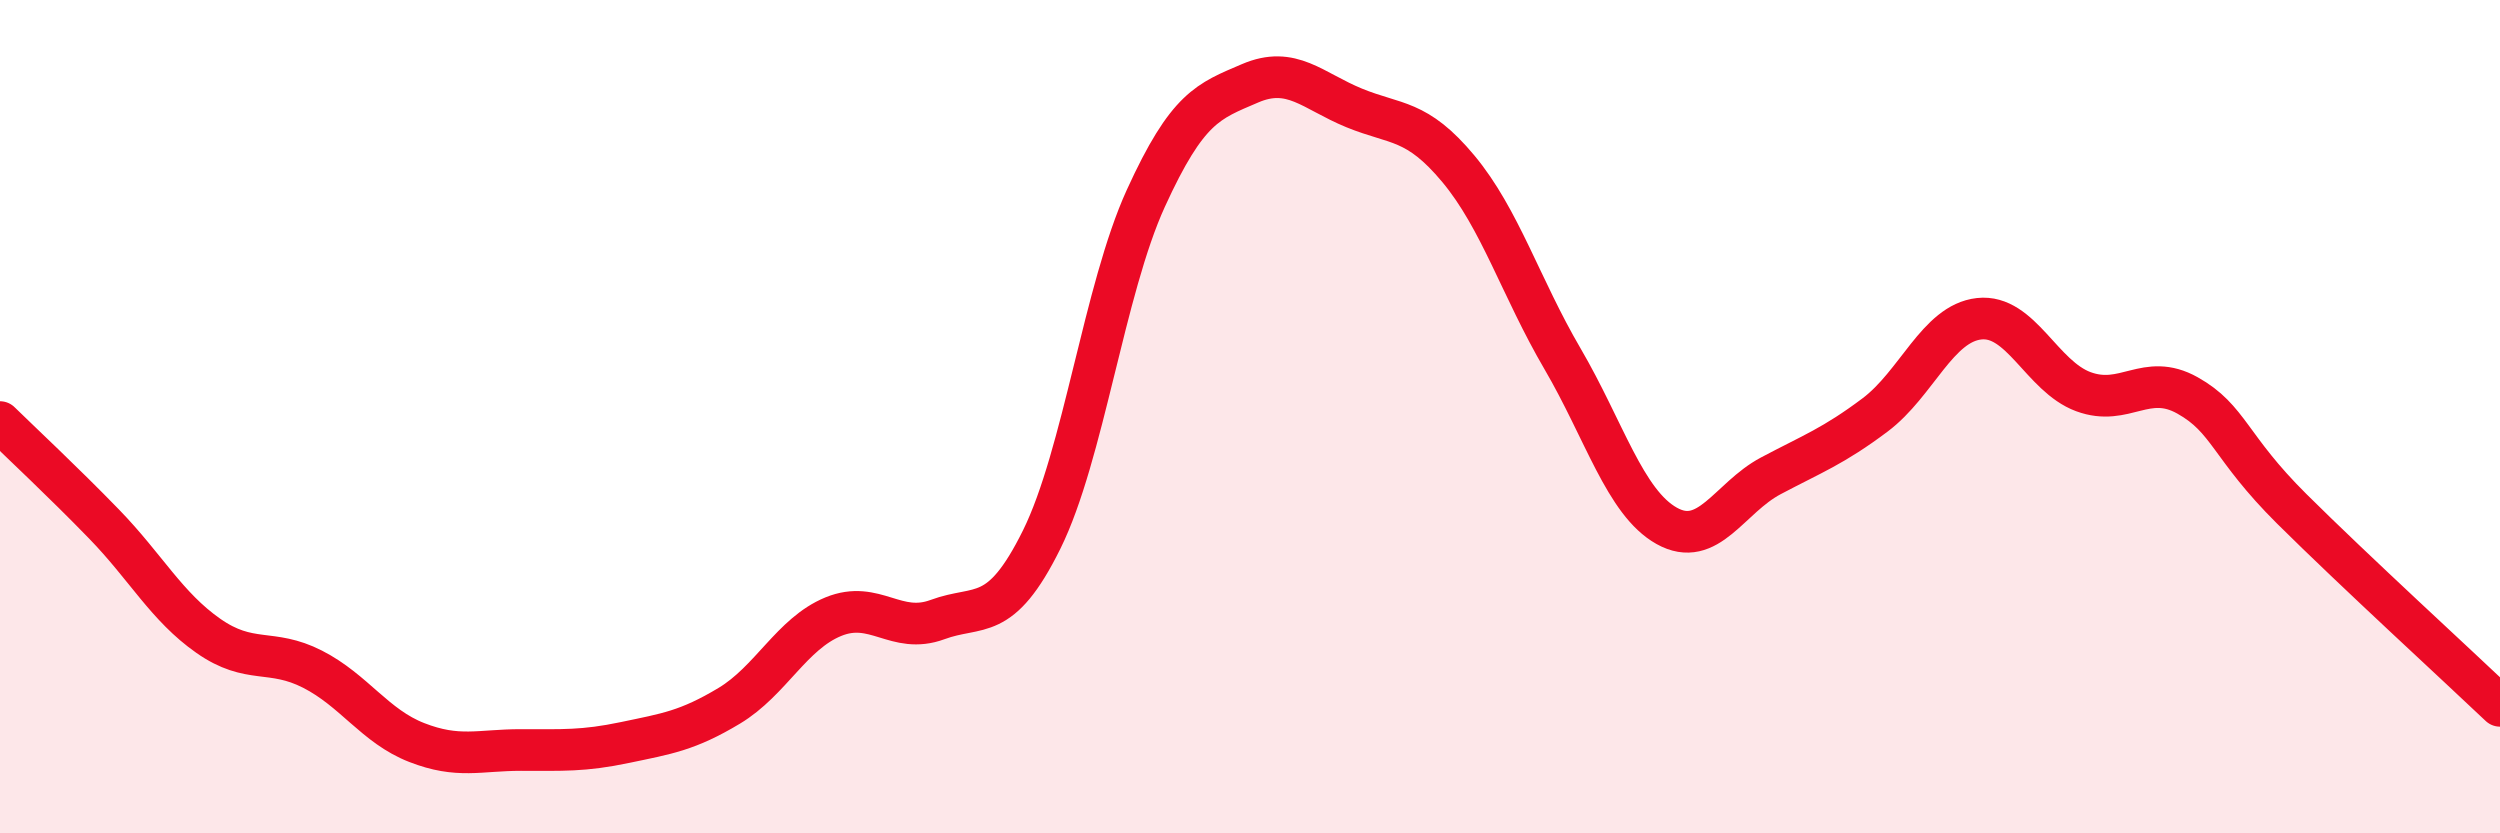
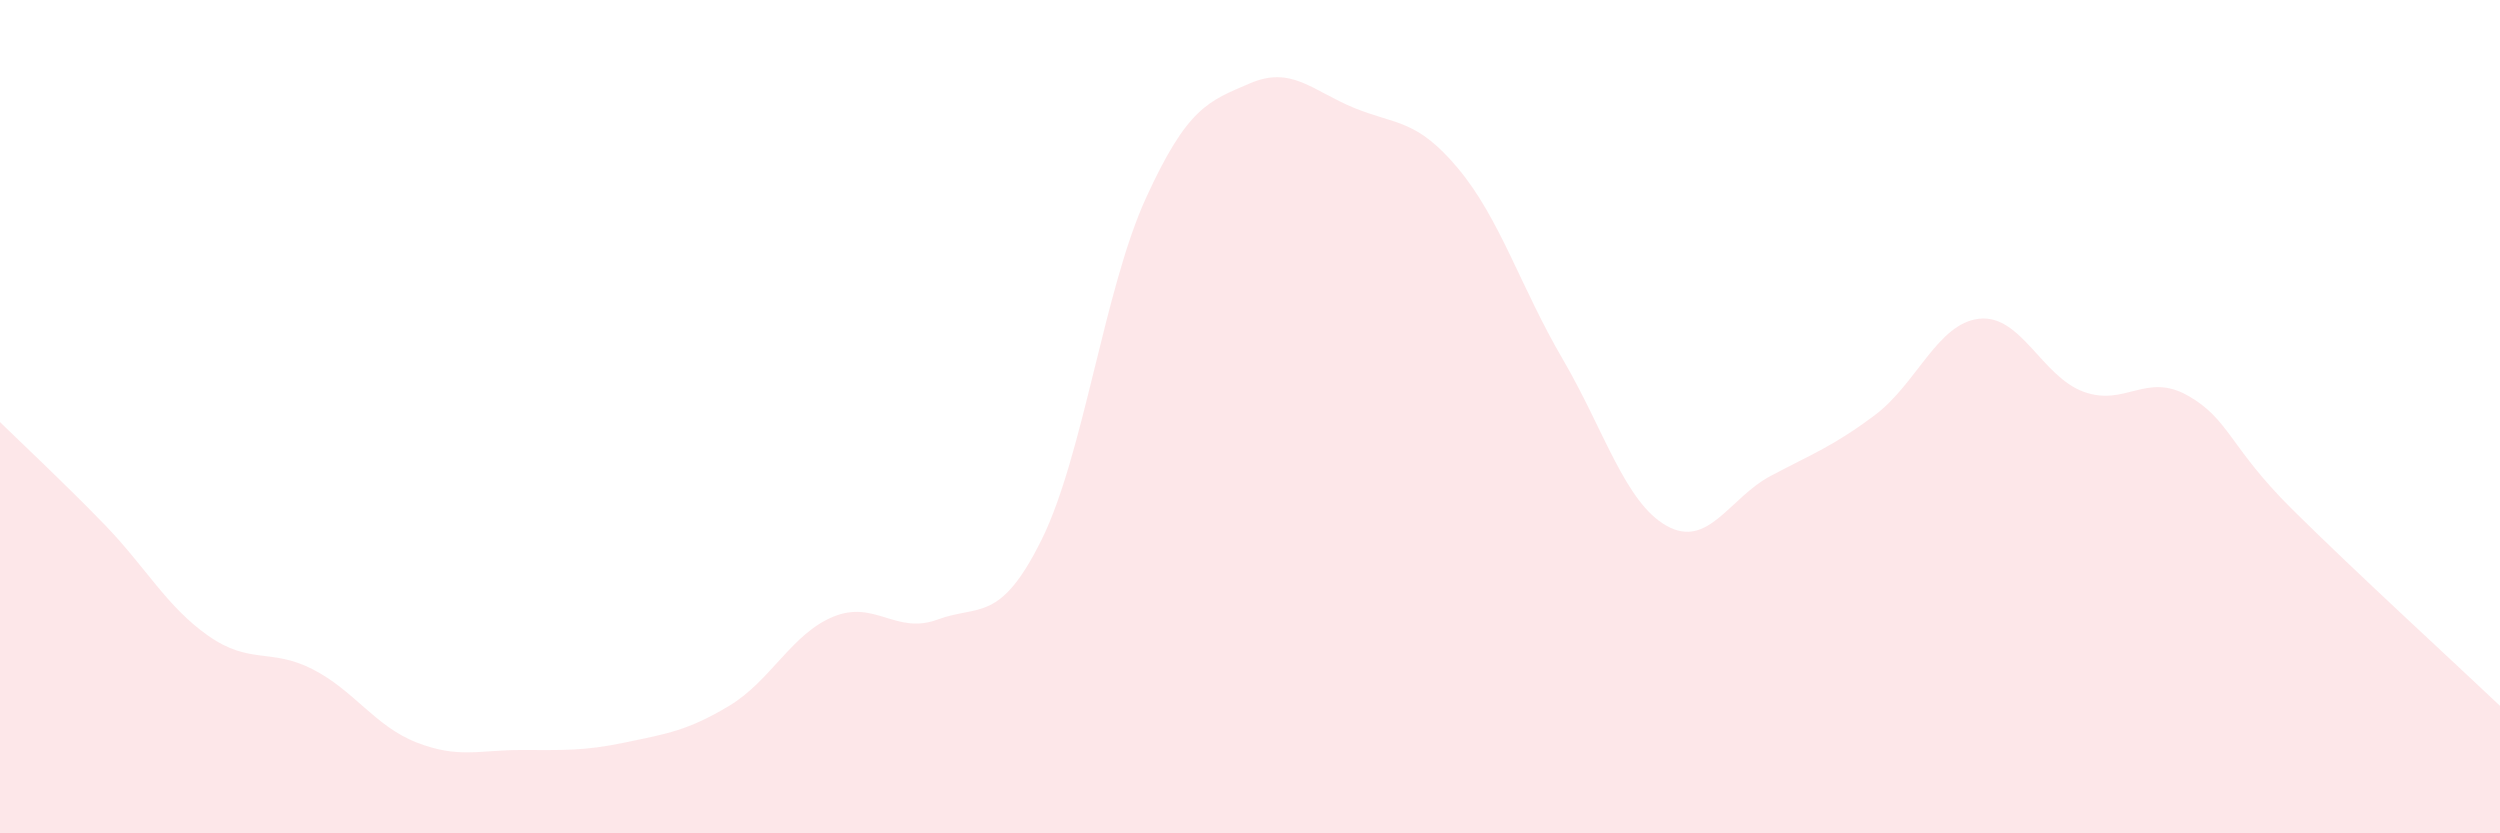
<svg xmlns="http://www.w3.org/2000/svg" width="60" height="20" viewBox="0 0 60 20">
  <path d="M 0,10.13 C 0.5,10.62 1.5,11.55 2.5,12.58 C 3.5,13.61 4,14.56 5,15.26 C 6,15.96 6.5,15.55 7.5,16.06 C 8.5,16.57 9,17.43 10,17.82 C 11,18.21 11.5,18 12.5,18 C 13.5,18 14,18.03 15,17.82 C 16,17.61 16.5,17.54 17.5,16.94 C 18.5,16.34 19,15.21 20,14.8 C 21,14.39 21.5,15.24 22.5,14.87 C 23.5,14.5 24,14.97 25,12.95 C 26,10.93 26.5,6.95 27.5,4.76 C 28.5,2.57 29,2.43 30,2 C 31,1.57 31.5,2.18 32.5,2.59 C 33.5,3 34,2.85 35,4.05 C 36,5.25 36.5,6.9 37.5,8.61 C 38.5,10.32 39,12.06 40,12.62 C 41,13.18 41.5,11.95 42.5,11.42 C 43.5,10.89 44,10.71 45,9.96 C 46,9.21 46.5,7.76 47.5,7.65 C 48.5,7.54 49,9.03 50,9.4 C 51,9.77 51.5,8.93 52.5,9.49 C 53.5,10.05 53.5,10.72 55,12.21 C 56.5,13.7 59,15.99 60,16.94L60 20L0 20Z" fill="#EB0A25" opacity="0.1" stroke-linecap="round" stroke-linejoin="round" />
-   <path d="M 0,10.13 C 0.5,10.62 1.5,11.55 2.5,12.58 C 3.5,13.61 4,14.56 5,15.26 C 6,15.96 6.5,15.55 7.5,16.06 C 8.5,16.57 9,17.43 10,17.82 C 11,18.21 11.5,18 12.5,18 C 13.5,18 14,18.03 15,17.82 C 16,17.61 16.5,17.54 17.5,16.94 C 18.5,16.34 19,15.21 20,14.8 C 21,14.39 21.5,15.24 22.5,14.87 C 23.5,14.5 24,14.97 25,12.95 C 26,10.93 26.5,6.95 27.5,4.76 C 28.5,2.57 29,2.43 30,2 C 31,1.57 31.5,2.18 32.5,2.59 C 33.5,3 34,2.85 35,4.05 C 36,5.25 36.5,6.9 37.5,8.61 C 38.5,10.32 39,12.06 40,12.62 C 41,13.18 41.5,11.95 42.5,11.42 C 43.5,10.89 44,10.71 45,9.96 C 46,9.21 46.5,7.76 47.5,7.65 C 48.5,7.54 49,9.03 50,9.4 C 51,9.77 51.5,8.93 52.5,9.49 C 53.5,10.05 53.5,10.72 55,12.21 C 56.5,13.7 59,15.99 60,16.94" stroke="#EB0A25" stroke-width="1" fill="none" stroke-linecap="round" stroke-linejoin="round" />
</svg>